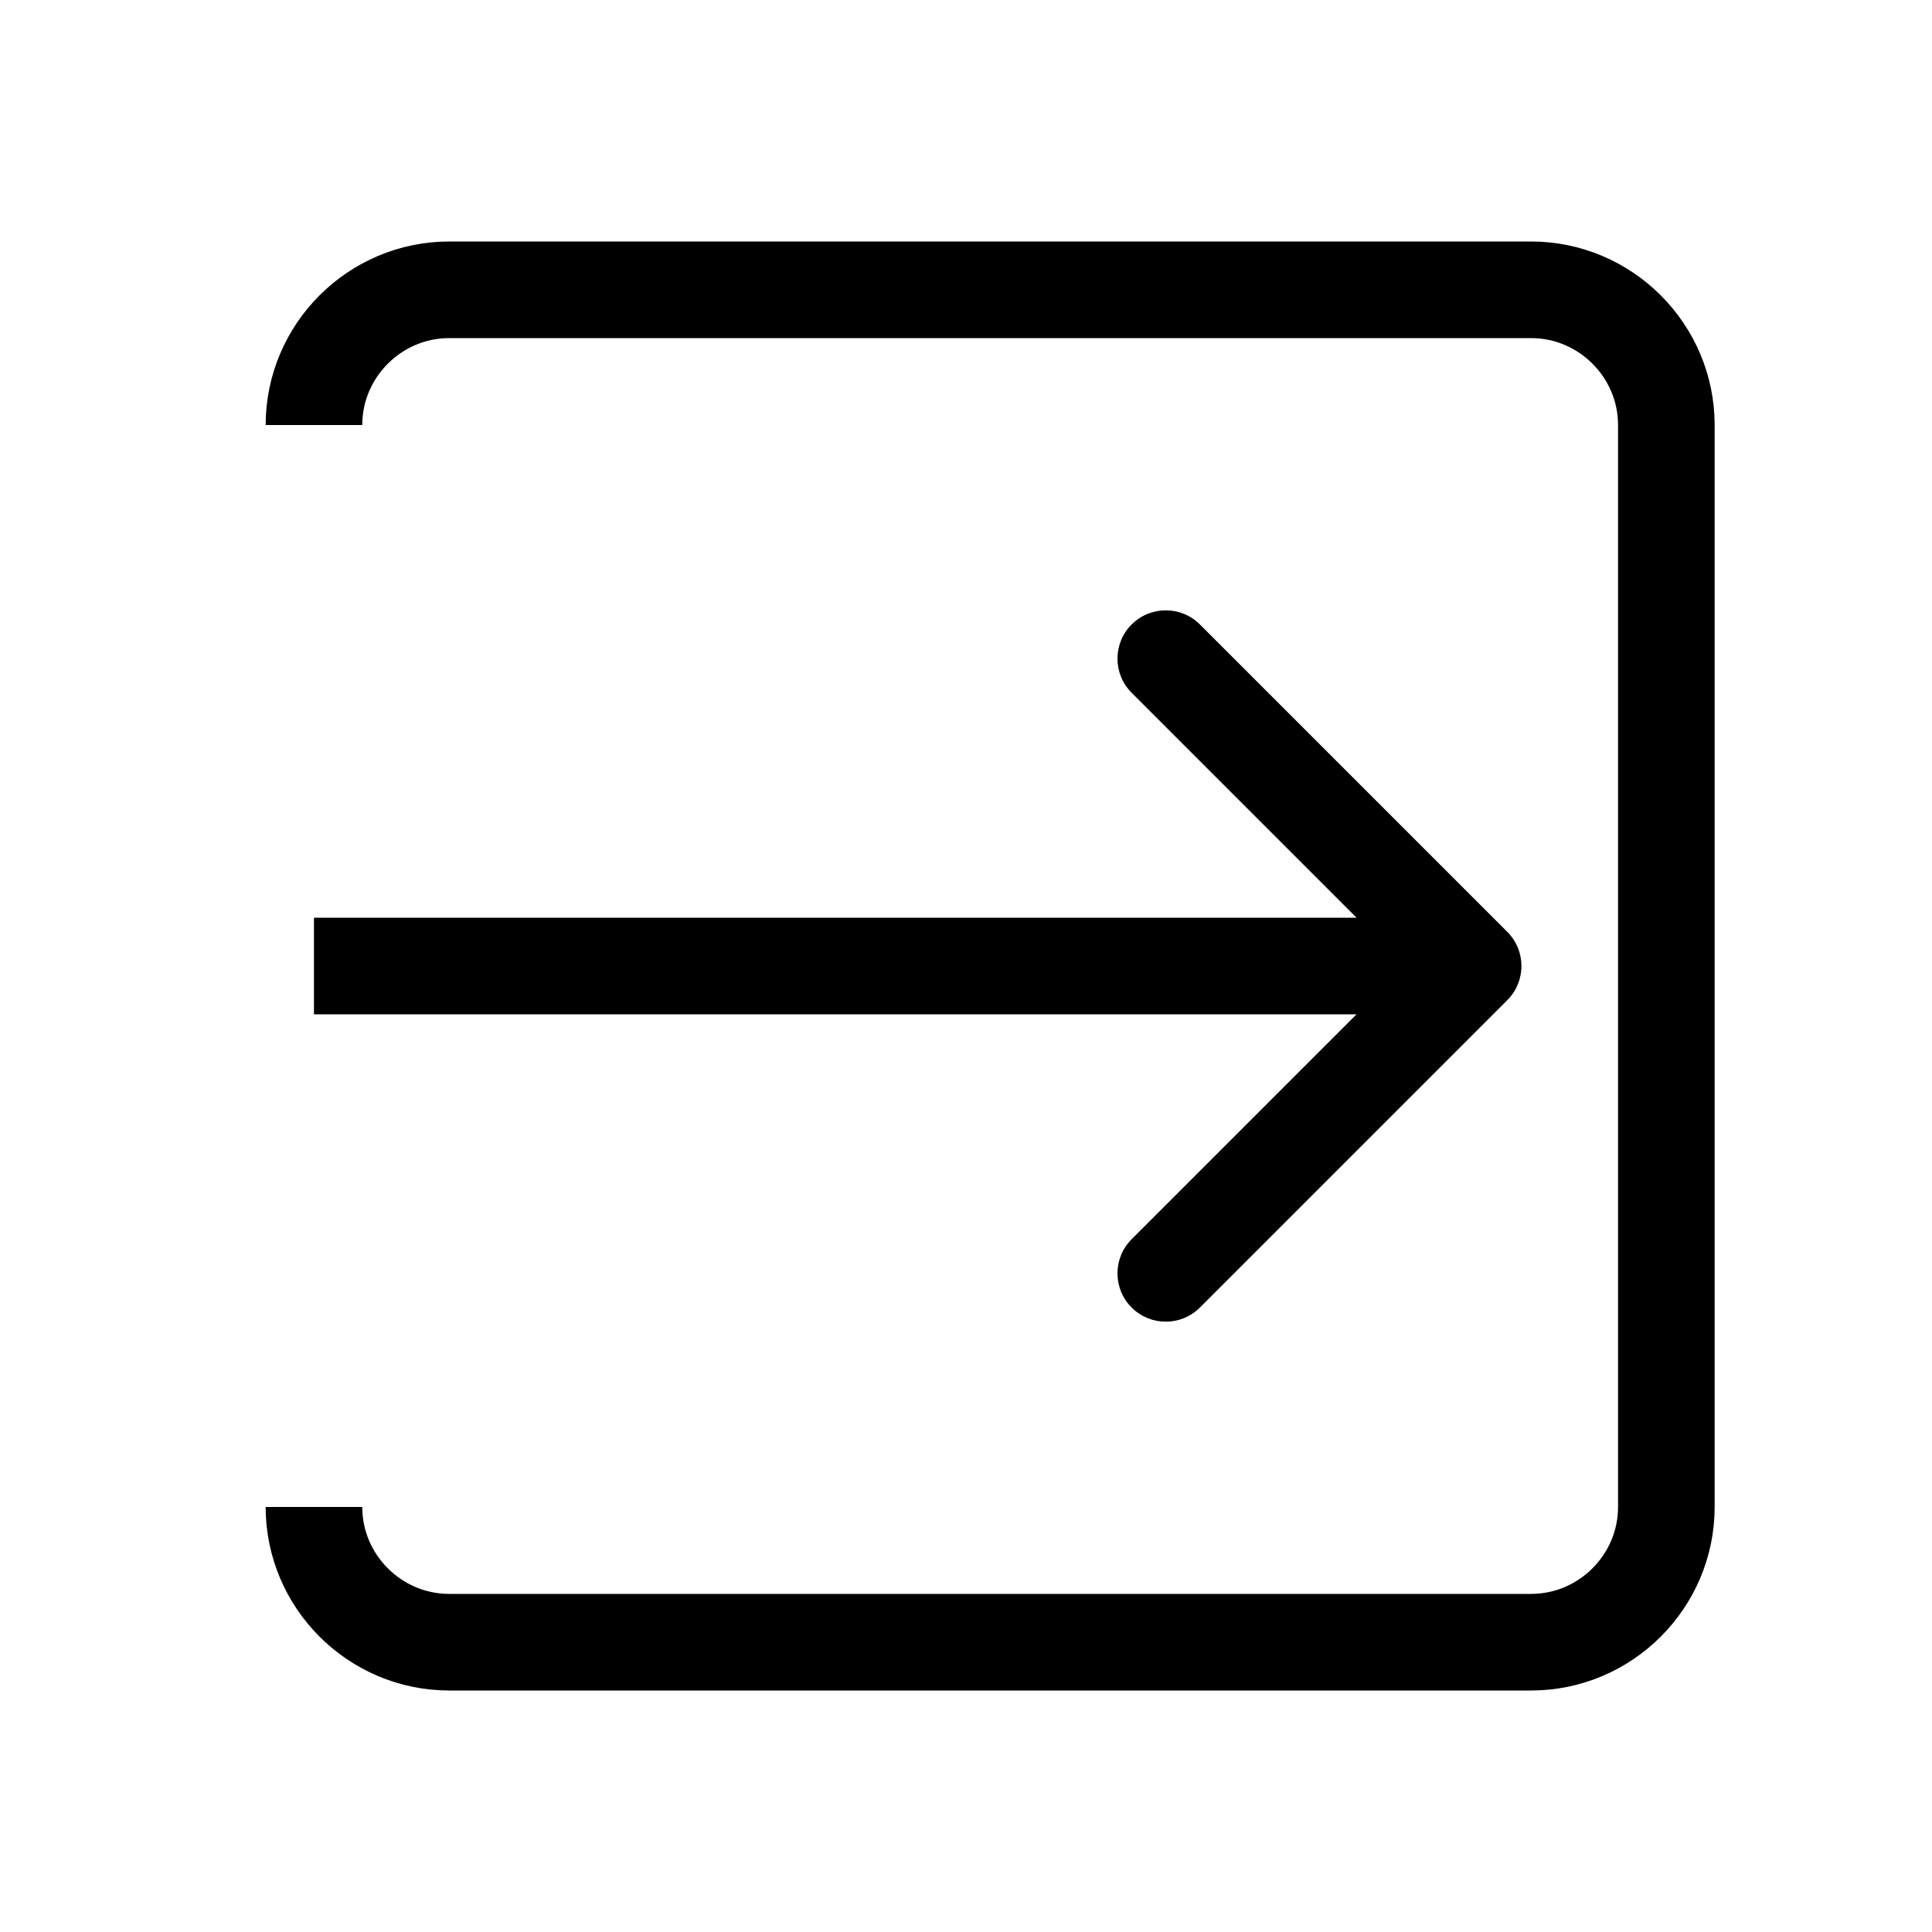
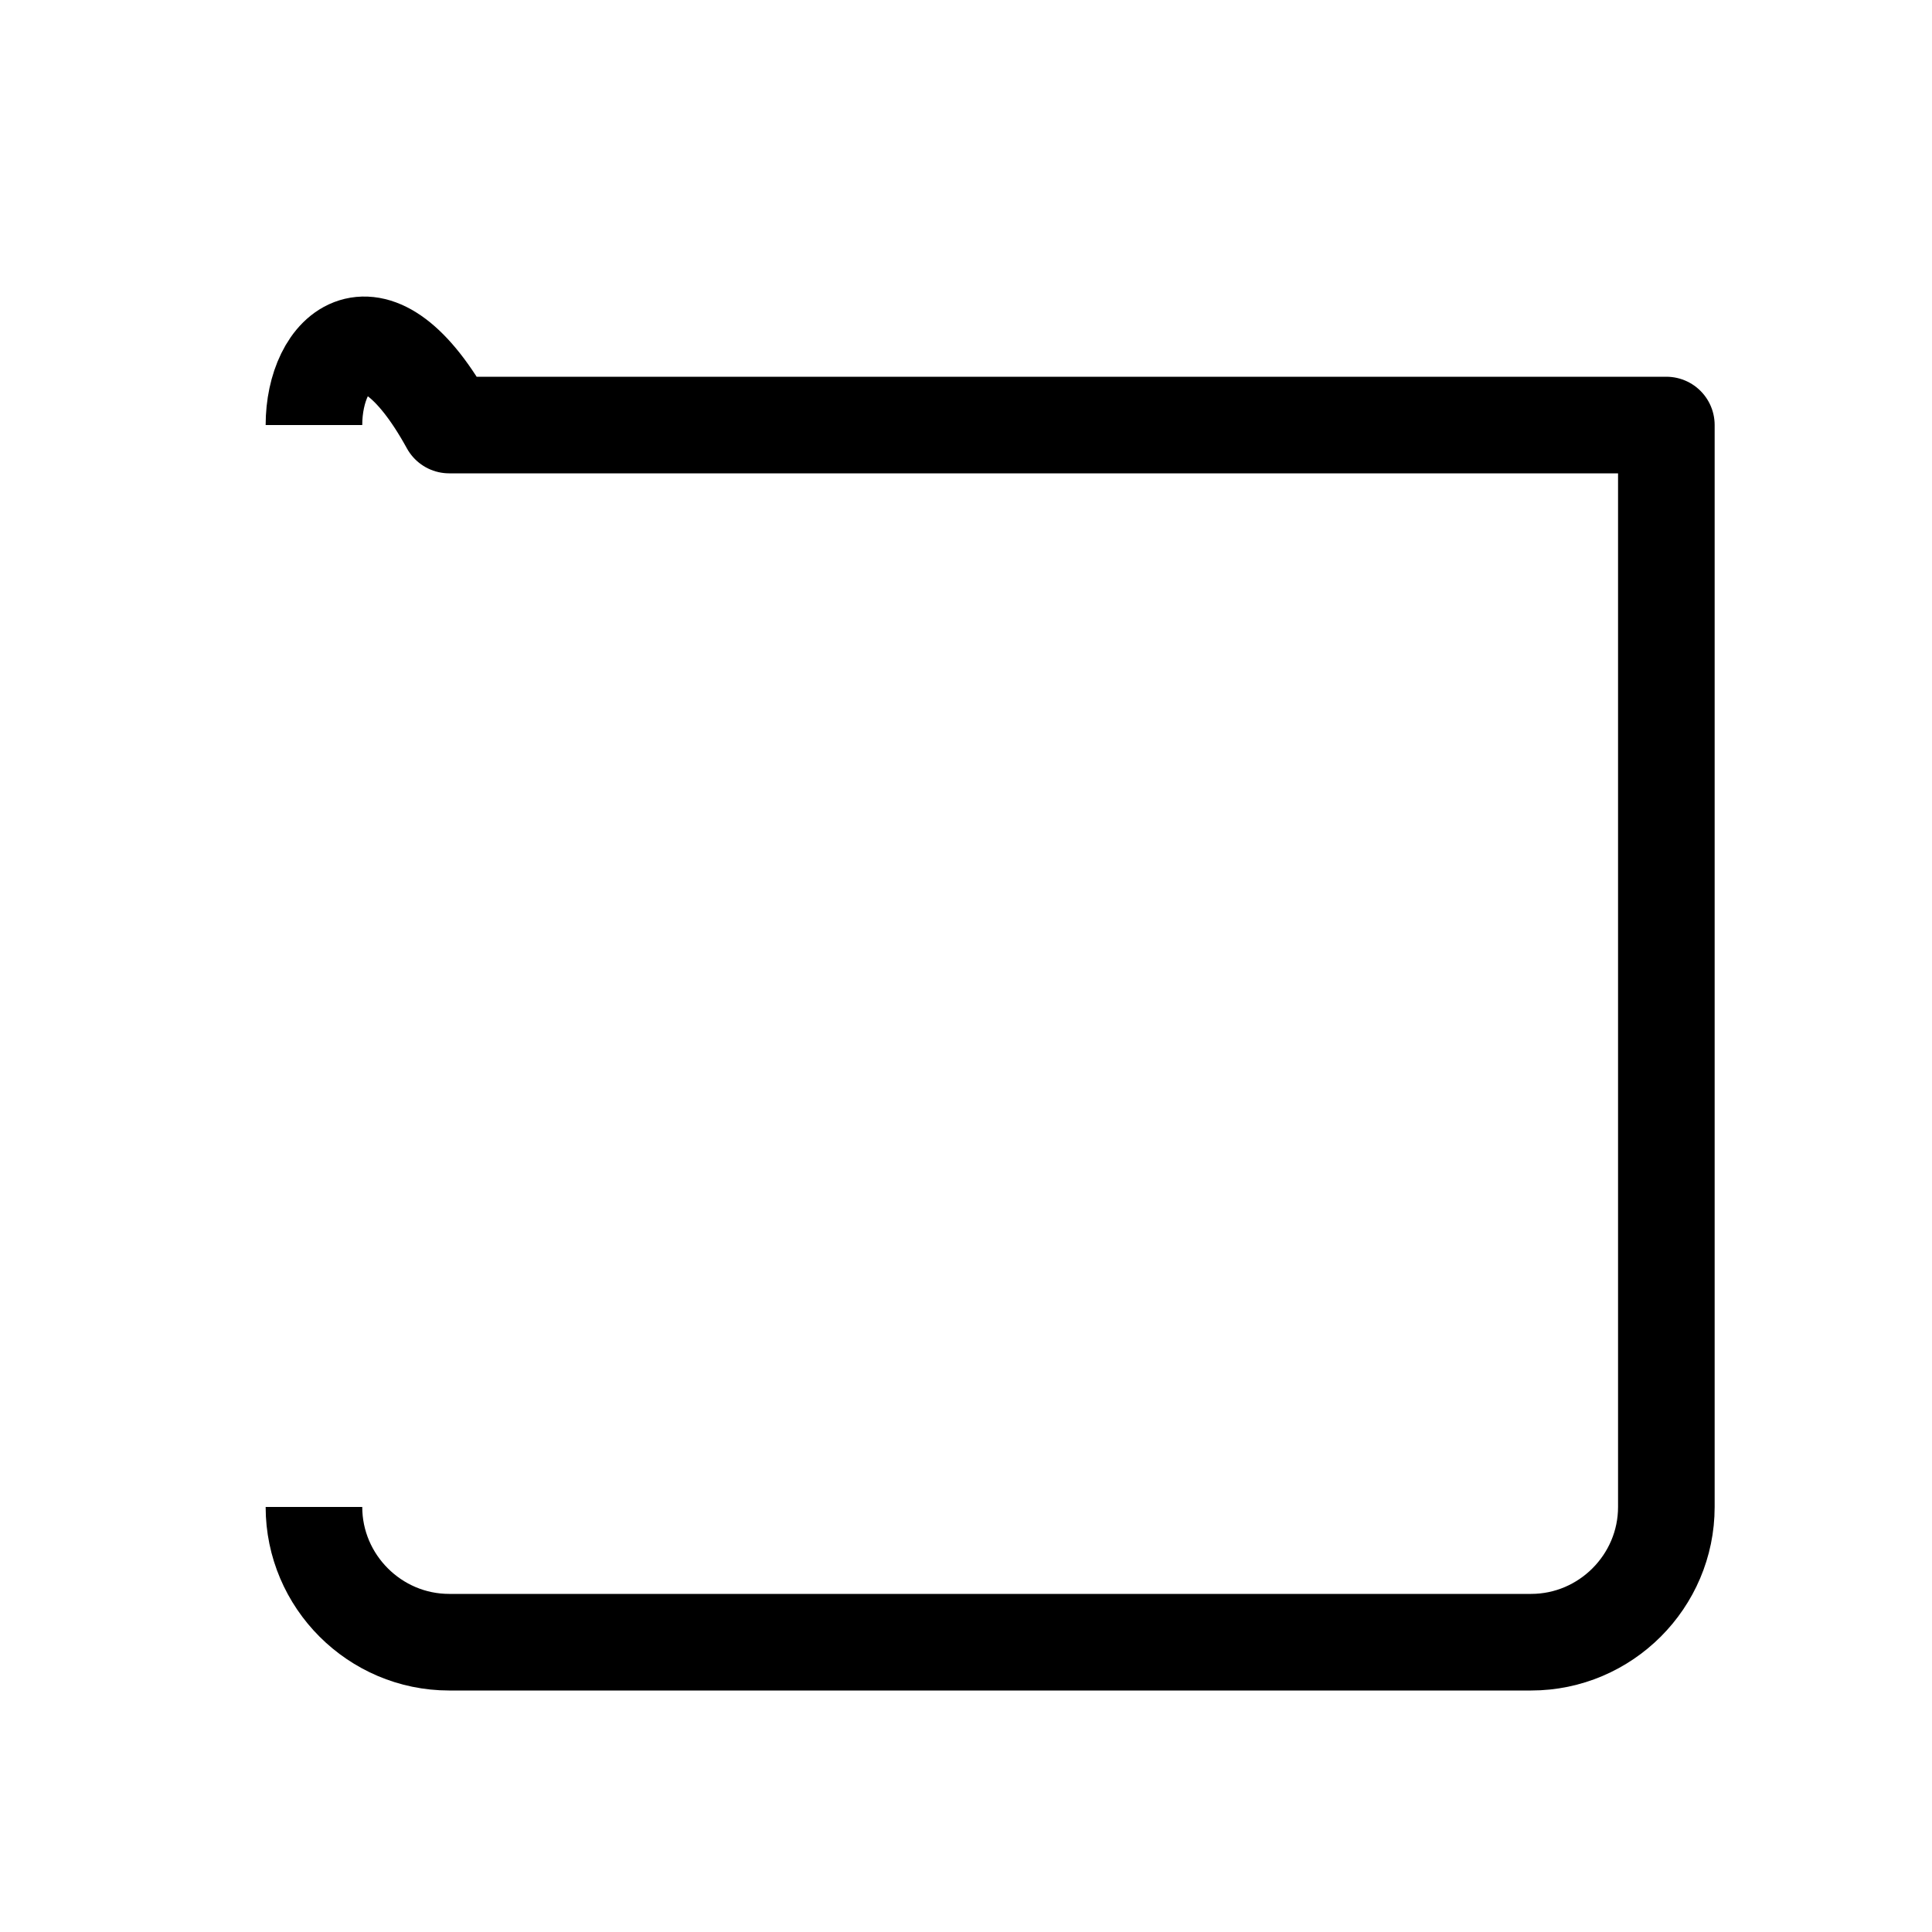
<svg xmlns="http://www.w3.org/2000/svg" width="80" height="80" viewBox="0 0 80 80" fill="none">
-   <path d="M62.414 41.414C63.195 40.633 63.195 39.367 62.414 38.586L49.686 25.858C48.905 25.077 47.639 25.077 46.858 25.858C46.077 26.639 46.077 27.905 46.858 28.686L58.172 40L46.858 51.314C46.077 52.095 46.077 53.361 46.858 54.142C47.639 54.923 48.905 54.923 49.686 54.142L62.414 41.414ZM13 42H61V38H13V42Z" fill="black" />
-   <path d="M13 62.4C13 65.48 15.52 68 18.6 68H63.4C66.48 68 69 65.48 69 62.4V17.6C69 14.52 66.48 12 63.4 12H18.6C15.52 12 13 14.52 13 17.6" stroke="black" stroke-width="4" stroke-linejoin="round" />
+   <path d="M13 62.4C13 65.48 15.52 68 18.6 68H63.4C66.48 68 69 65.48 69 62.4V17.6H18.6C15.52 12 13 14.52 13 17.6" stroke="black" stroke-width="4" stroke-linejoin="round" />
</svg>